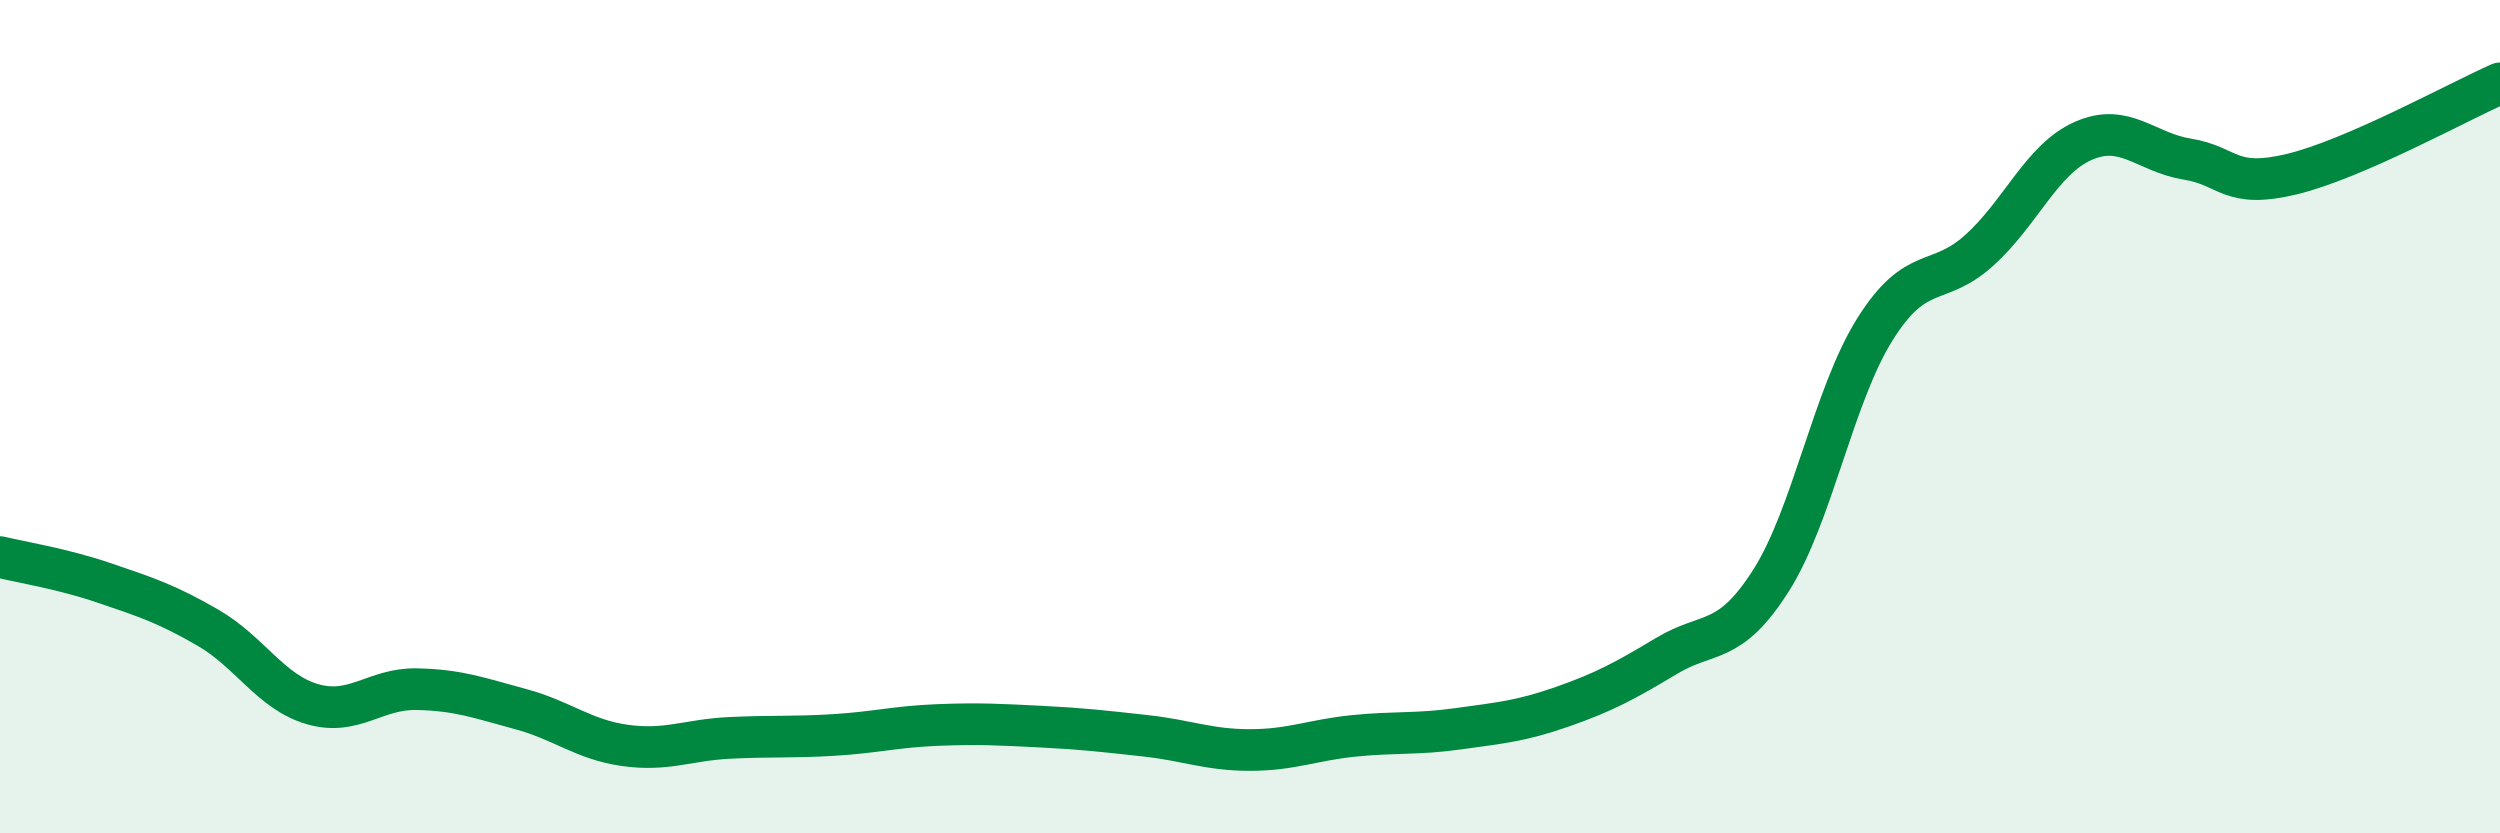
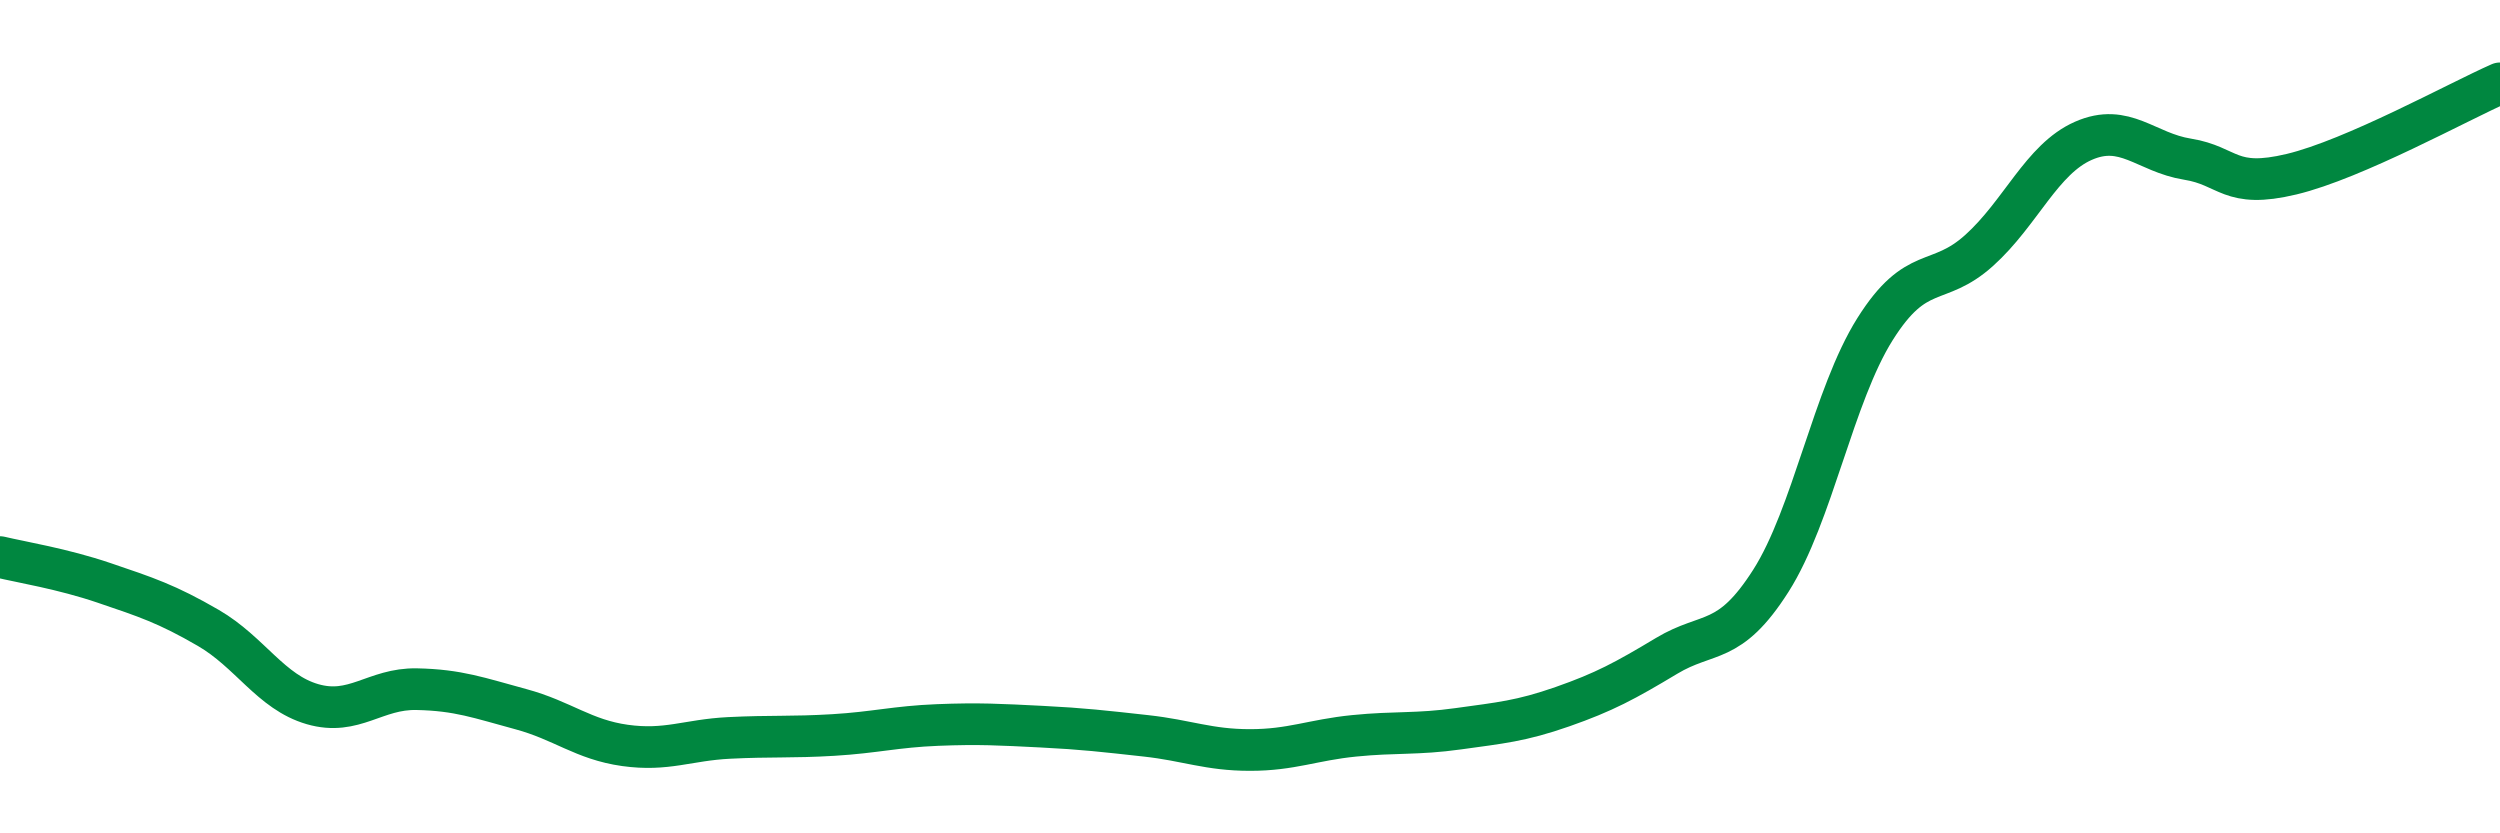
<svg xmlns="http://www.w3.org/2000/svg" width="60" height="20" viewBox="0 0 60 20">
-   <path d="M 0,13.37 C 0.5,13.49 1.5,13.65 2.5,13.99 C 3.5,14.33 4,14.49 5,15.07 C 6,15.65 6.5,16.61 7.5,16.9 C 8.5,17.19 9,16.52 10,16.54 C 11,16.56 11.5,16.75 12.5,17.02 C 13.5,17.29 14,17.75 15,17.89 C 16,18.03 16.5,17.76 17.5,17.71 C 18.5,17.66 19,17.7 20,17.64 C 21,17.58 21.5,17.44 22.5,17.4 C 23.5,17.36 24,17.39 25,17.44 C 26,17.49 26.5,17.55 27.5,17.66 C 28.5,17.77 29,18 30,18 C 31,18 31.5,17.76 32.5,17.66 C 33.5,17.56 34,17.63 35,17.49 C 36,17.35 36.5,17.31 37.5,16.96 C 38.5,16.61 39,16.34 40,15.74 C 41,15.14 41.5,15.51 42.5,13.94 C 43.5,12.37 44,9.49 45,7.9 C 46,6.31 46.5,6.91 47.5,6.01 C 48.5,5.11 49,3.82 50,3.38 C 51,2.94 51.5,3.66 52.5,3.82 C 53.5,3.98 53.5,4.54 55,4.18 C 56.5,3.82 59,2.44 60,2L60 20L0 20Z" fill="#008740" opacity="0.1" stroke-linecap="round" stroke-linejoin="round" />
  <path d="M 0,13.37 C 0.5,13.49 1.5,13.65 2.5,13.99 C 3.5,14.33 4,14.49 5,15.07 C 6,15.65 6.5,16.61 7.5,16.9 C 8.5,17.19 9,16.52 10,16.54 C 11,16.56 11.5,16.75 12.5,17.02 C 13.5,17.29 14,17.75 15,17.89 C 16,18.03 16.5,17.76 17.5,17.71 C 18.5,17.66 19,17.7 20,17.64 C 21,17.58 21.5,17.44 22.5,17.4 C 23.5,17.36 24,17.39 25,17.44 C 26,17.49 26.5,17.55 27.5,17.66 C 28.5,17.77 29,18 30,18 C 31,18 31.5,17.76 32.5,17.66 C 33.5,17.56 34,17.63 35,17.49 C 36,17.35 36.5,17.31 37.5,16.96 C 38.5,16.61 39,16.34 40,15.74 C 41,15.14 41.5,15.51 42.5,13.94 C 43.5,12.37 44,9.49 45,7.9 C 46,6.31 46.5,6.91 47.5,6.01 C 48.5,5.11 49,3.82 50,3.38 C 51,2.94 51.5,3.66 52.5,3.82 C 53.5,3.98 53.5,4.54 55,4.18 C 56.5,3.82 59,2.44 60,2" stroke="#008740" stroke-width="1" fill="none" stroke-linecap="round" stroke-linejoin="round" />
</svg>